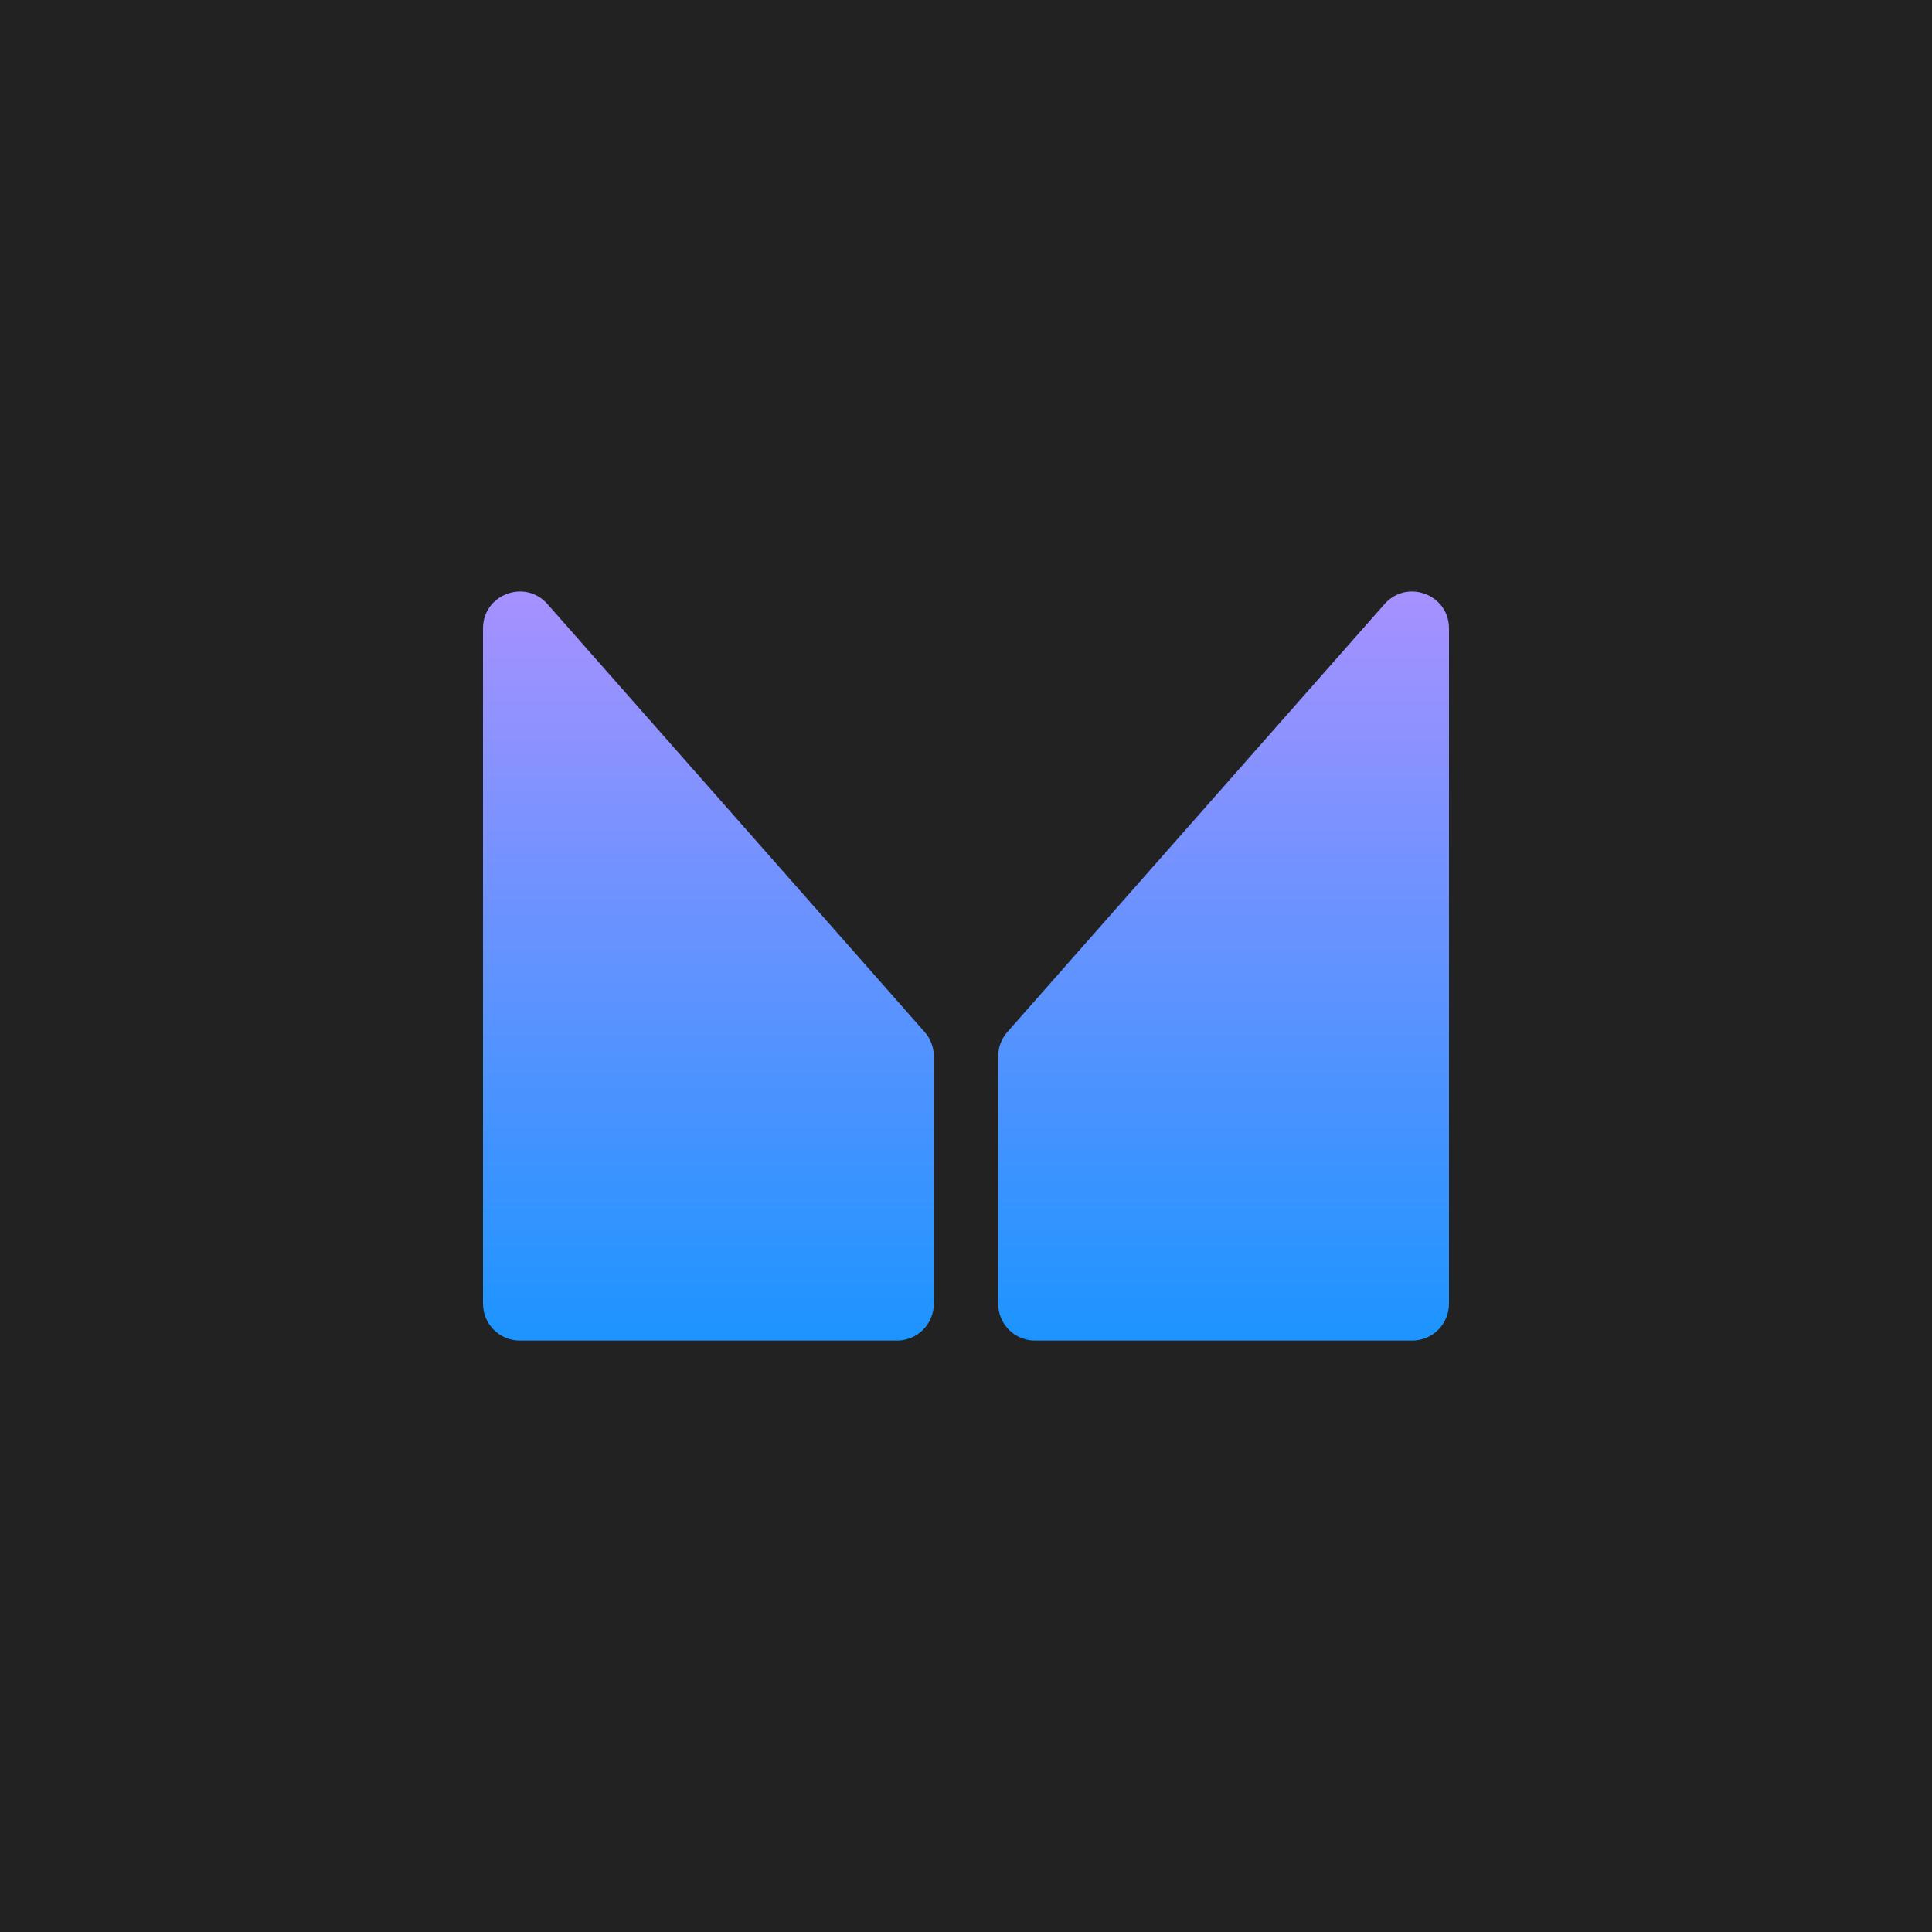
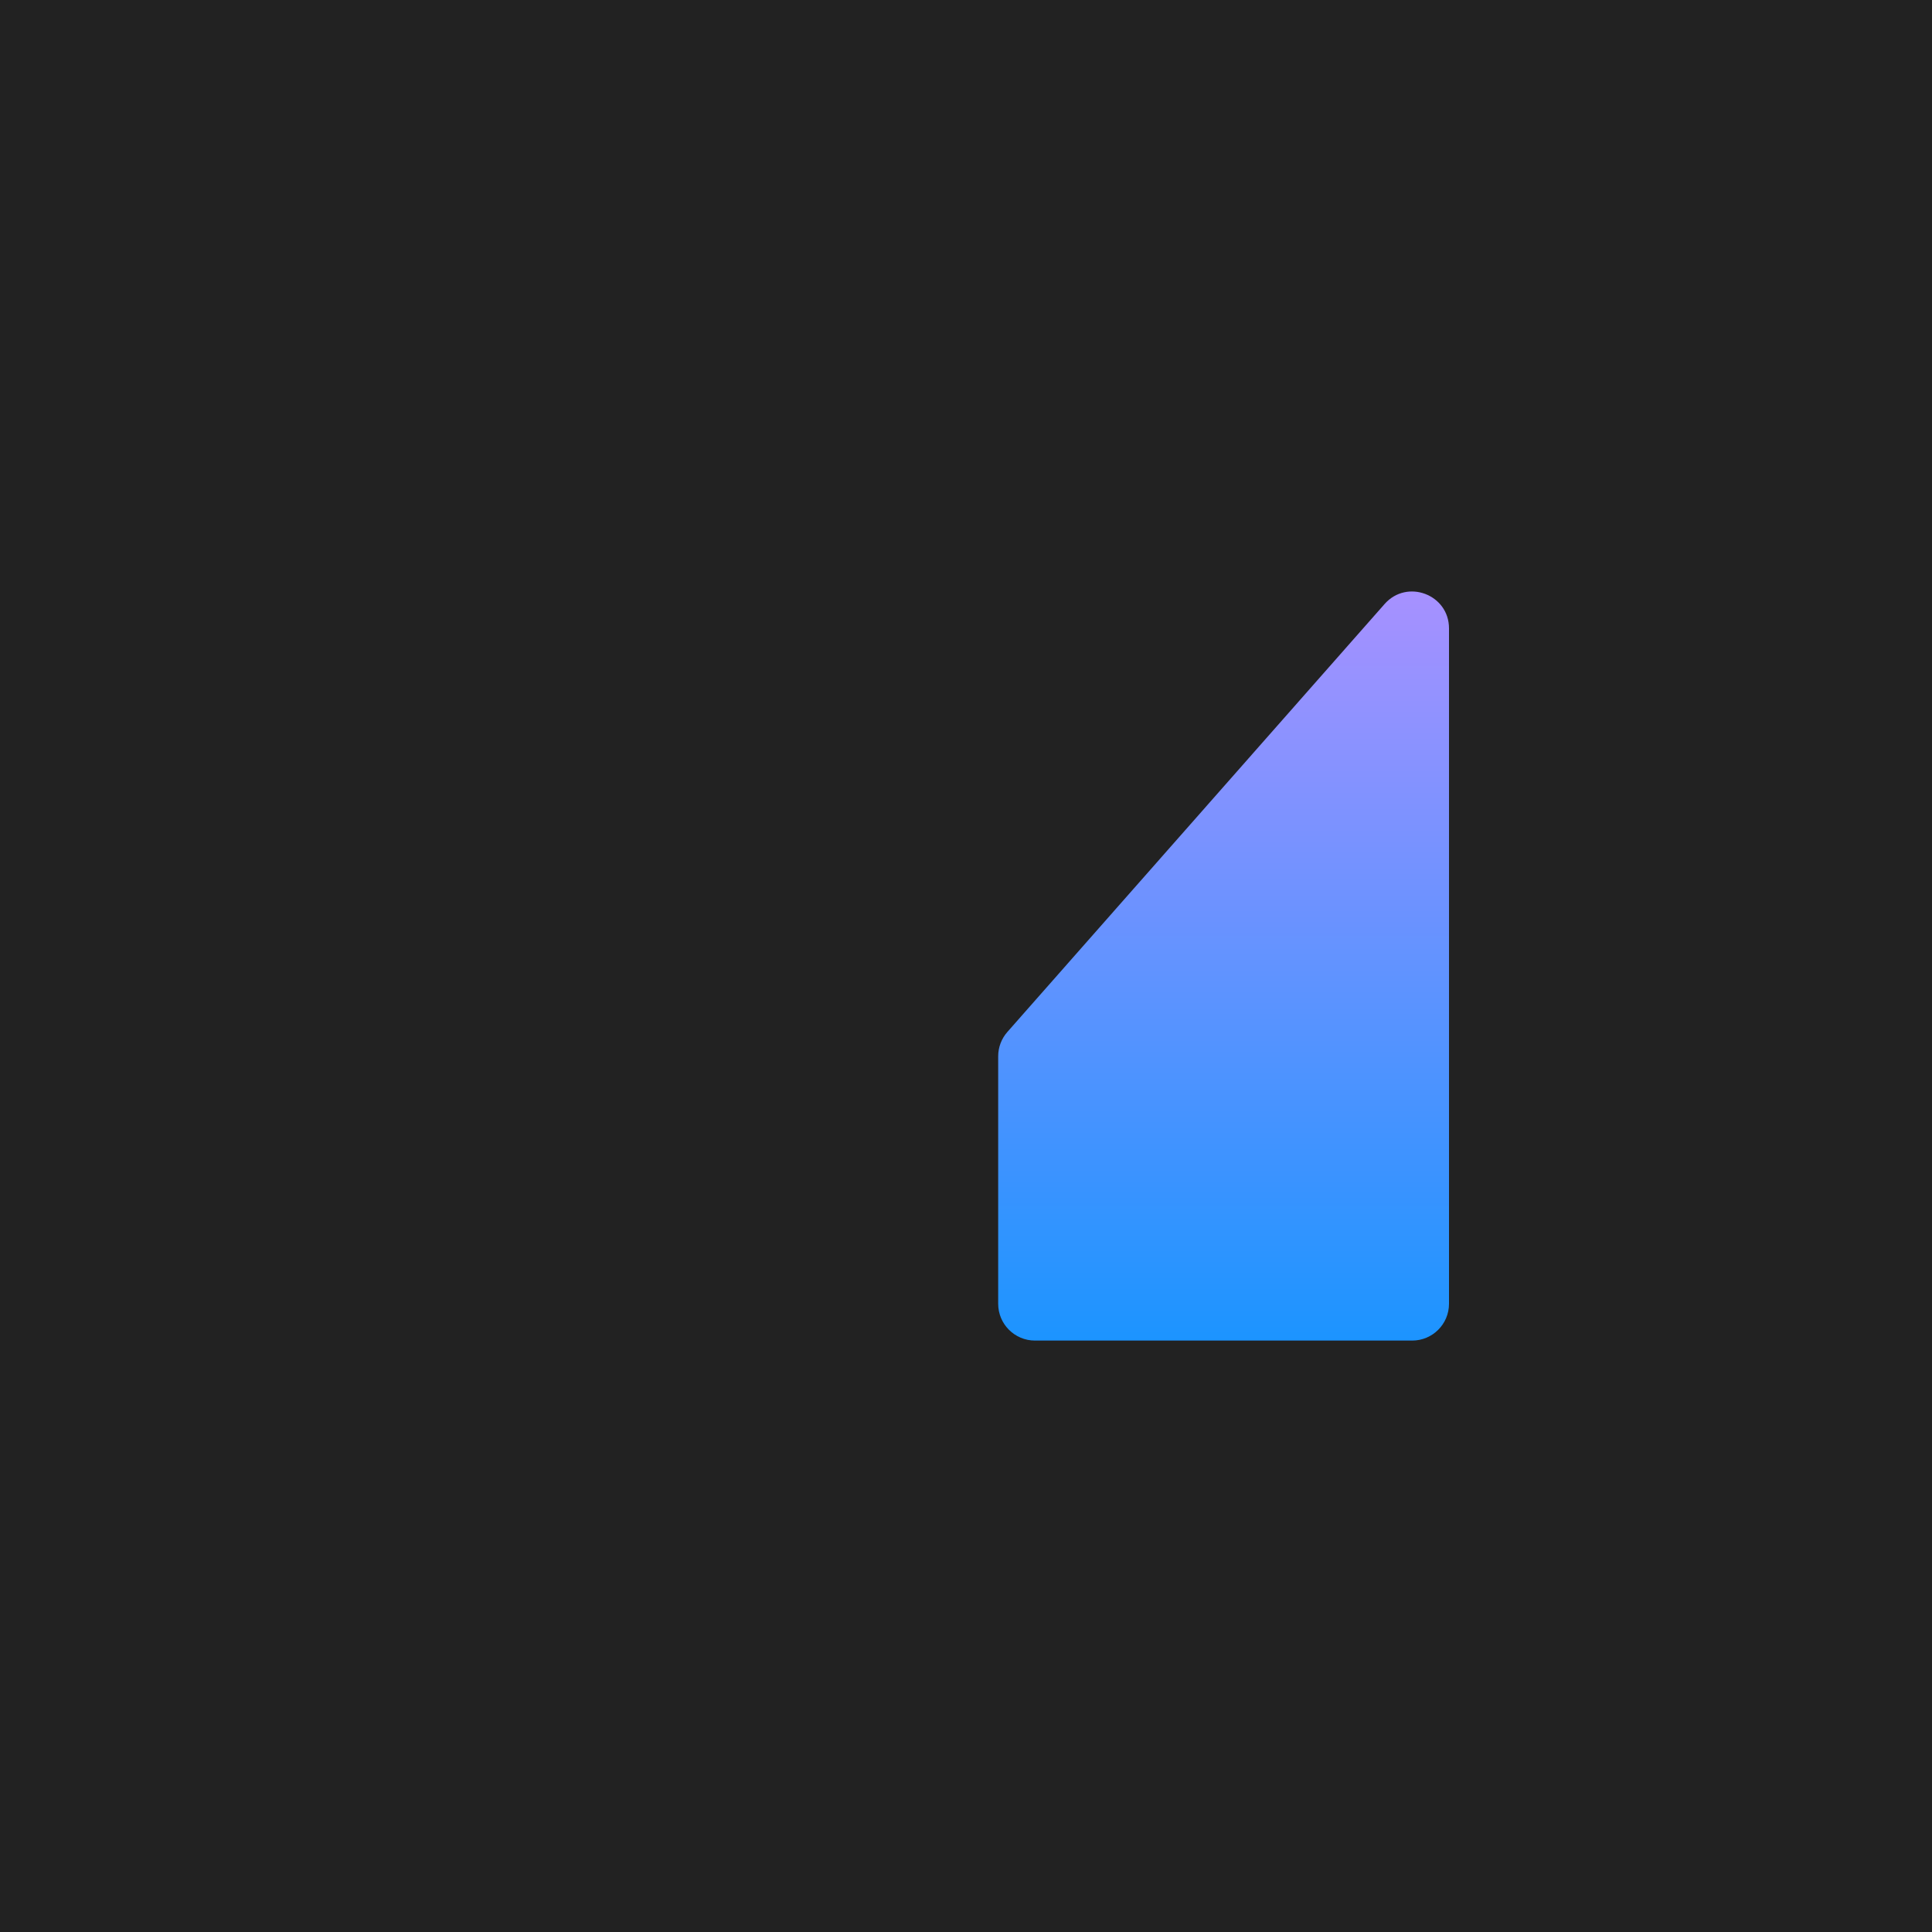
<svg xmlns="http://www.w3.org/2000/svg" width="1024" height="1024" viewBox="0 0 1024 1024" fill="none">
  <rect width="1024" height="1024" fill="#222222" />
-   <path d="M475.436 710.532H275.505C264.733 710.532 256 701.799 256 691.027V333.044C256 315.069 278.251 306.662 290.138 320.147L490.068 546.956C493.208 550.519 494.941 555.105 494.941 559.854V691.027C494.941 701.799 486.208 710.532 475.436 710.532Z" fill="url(#paint0_linear_12_42)" />
  <path d="M548.562 710.532H748.492C759.264 710.532 768 701.799 768 691.027V333.044C768 315.069 745.747 306.662 733.86 320.147L533.93 546.956C530.79 550.519 529.057 555.105 529.057 559.854V691.027C529.057 701.799 537.79 710.532 548.562 710.532Z" fill="url(#paint1_linear_12_42)" />
  <defs>
    <linearGradient id="paint0_linear_12_42" x1="340.529" y1="281.419" x2="340.529" y2="710.532" gradientUnits="userSpaceOnUse">
      <stop stop-color="#B291FF" />
      <stop offset="1" stop-color="#1C94FF" />
    </linearGradient>
    <linearGradient id="paint1_linear_12_42" x1="683.469" y1="281.419" x2="683.469" y2="710.532" gradientUnits="userSpaceOnUse">
      <stop stop-color="#B291FF" />
      <stop offset="1" stop-color="#1C94FF" />
    </linearGradient>
  </defs>
</svg>